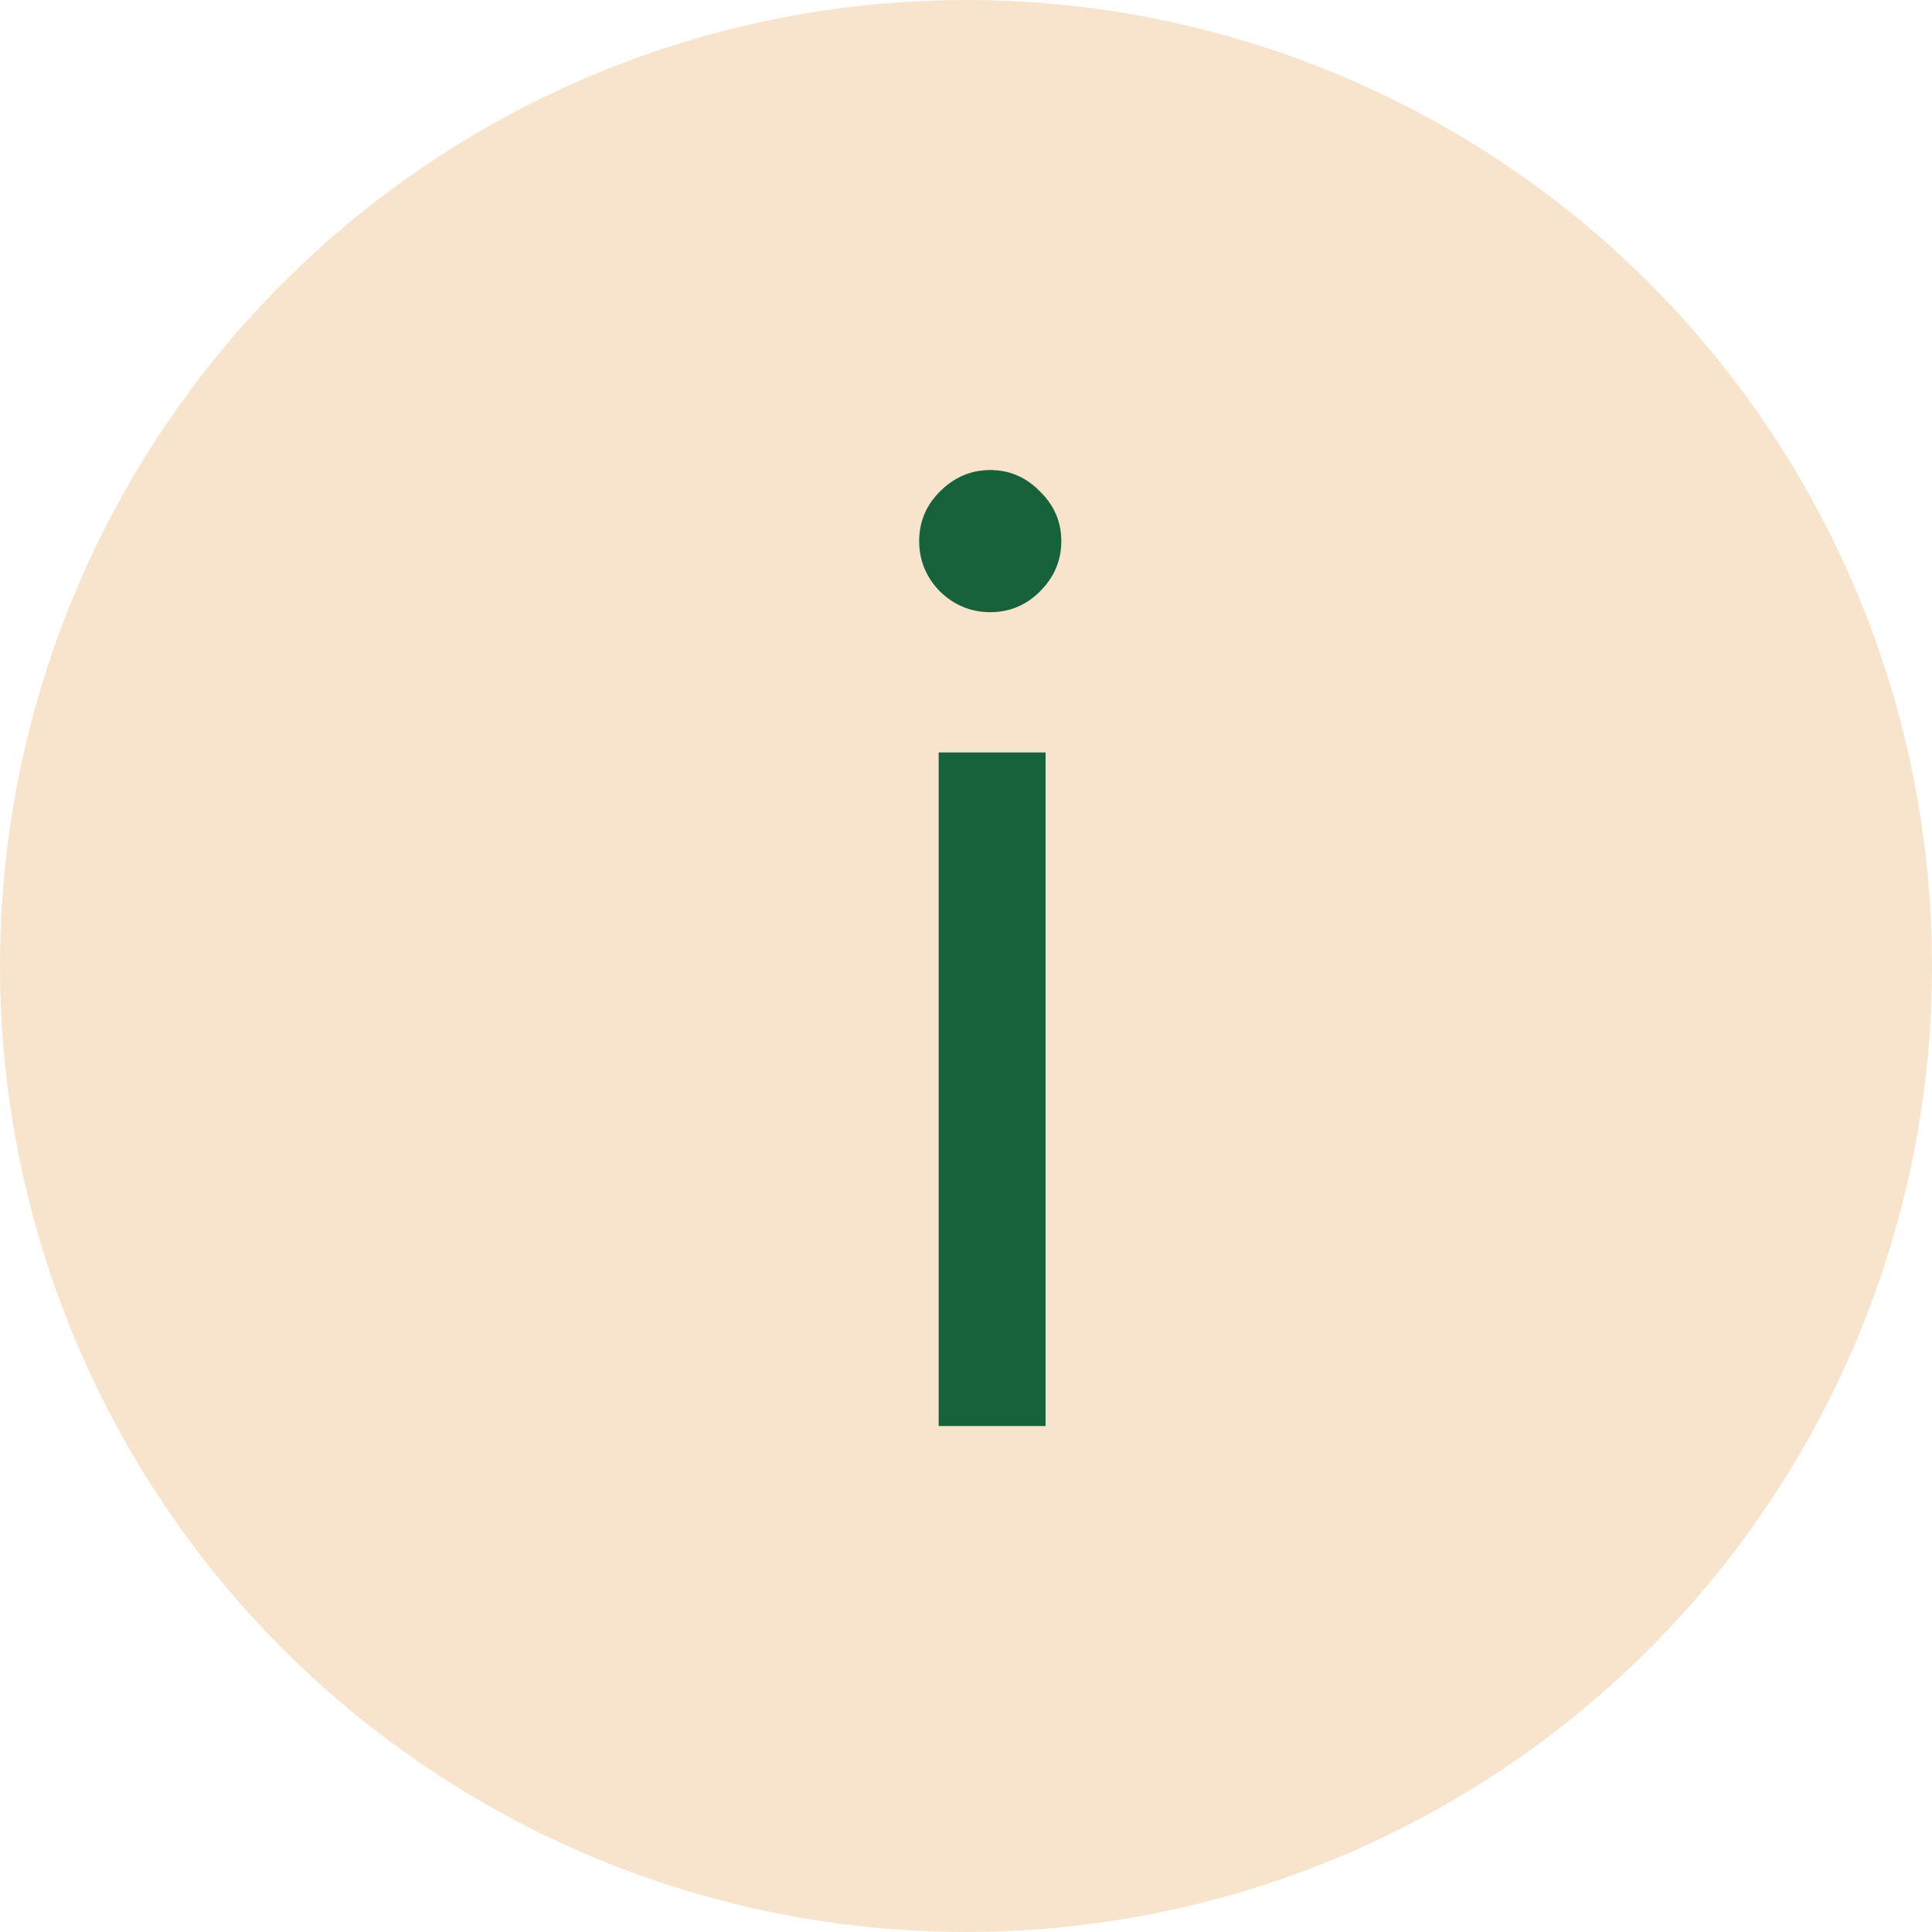
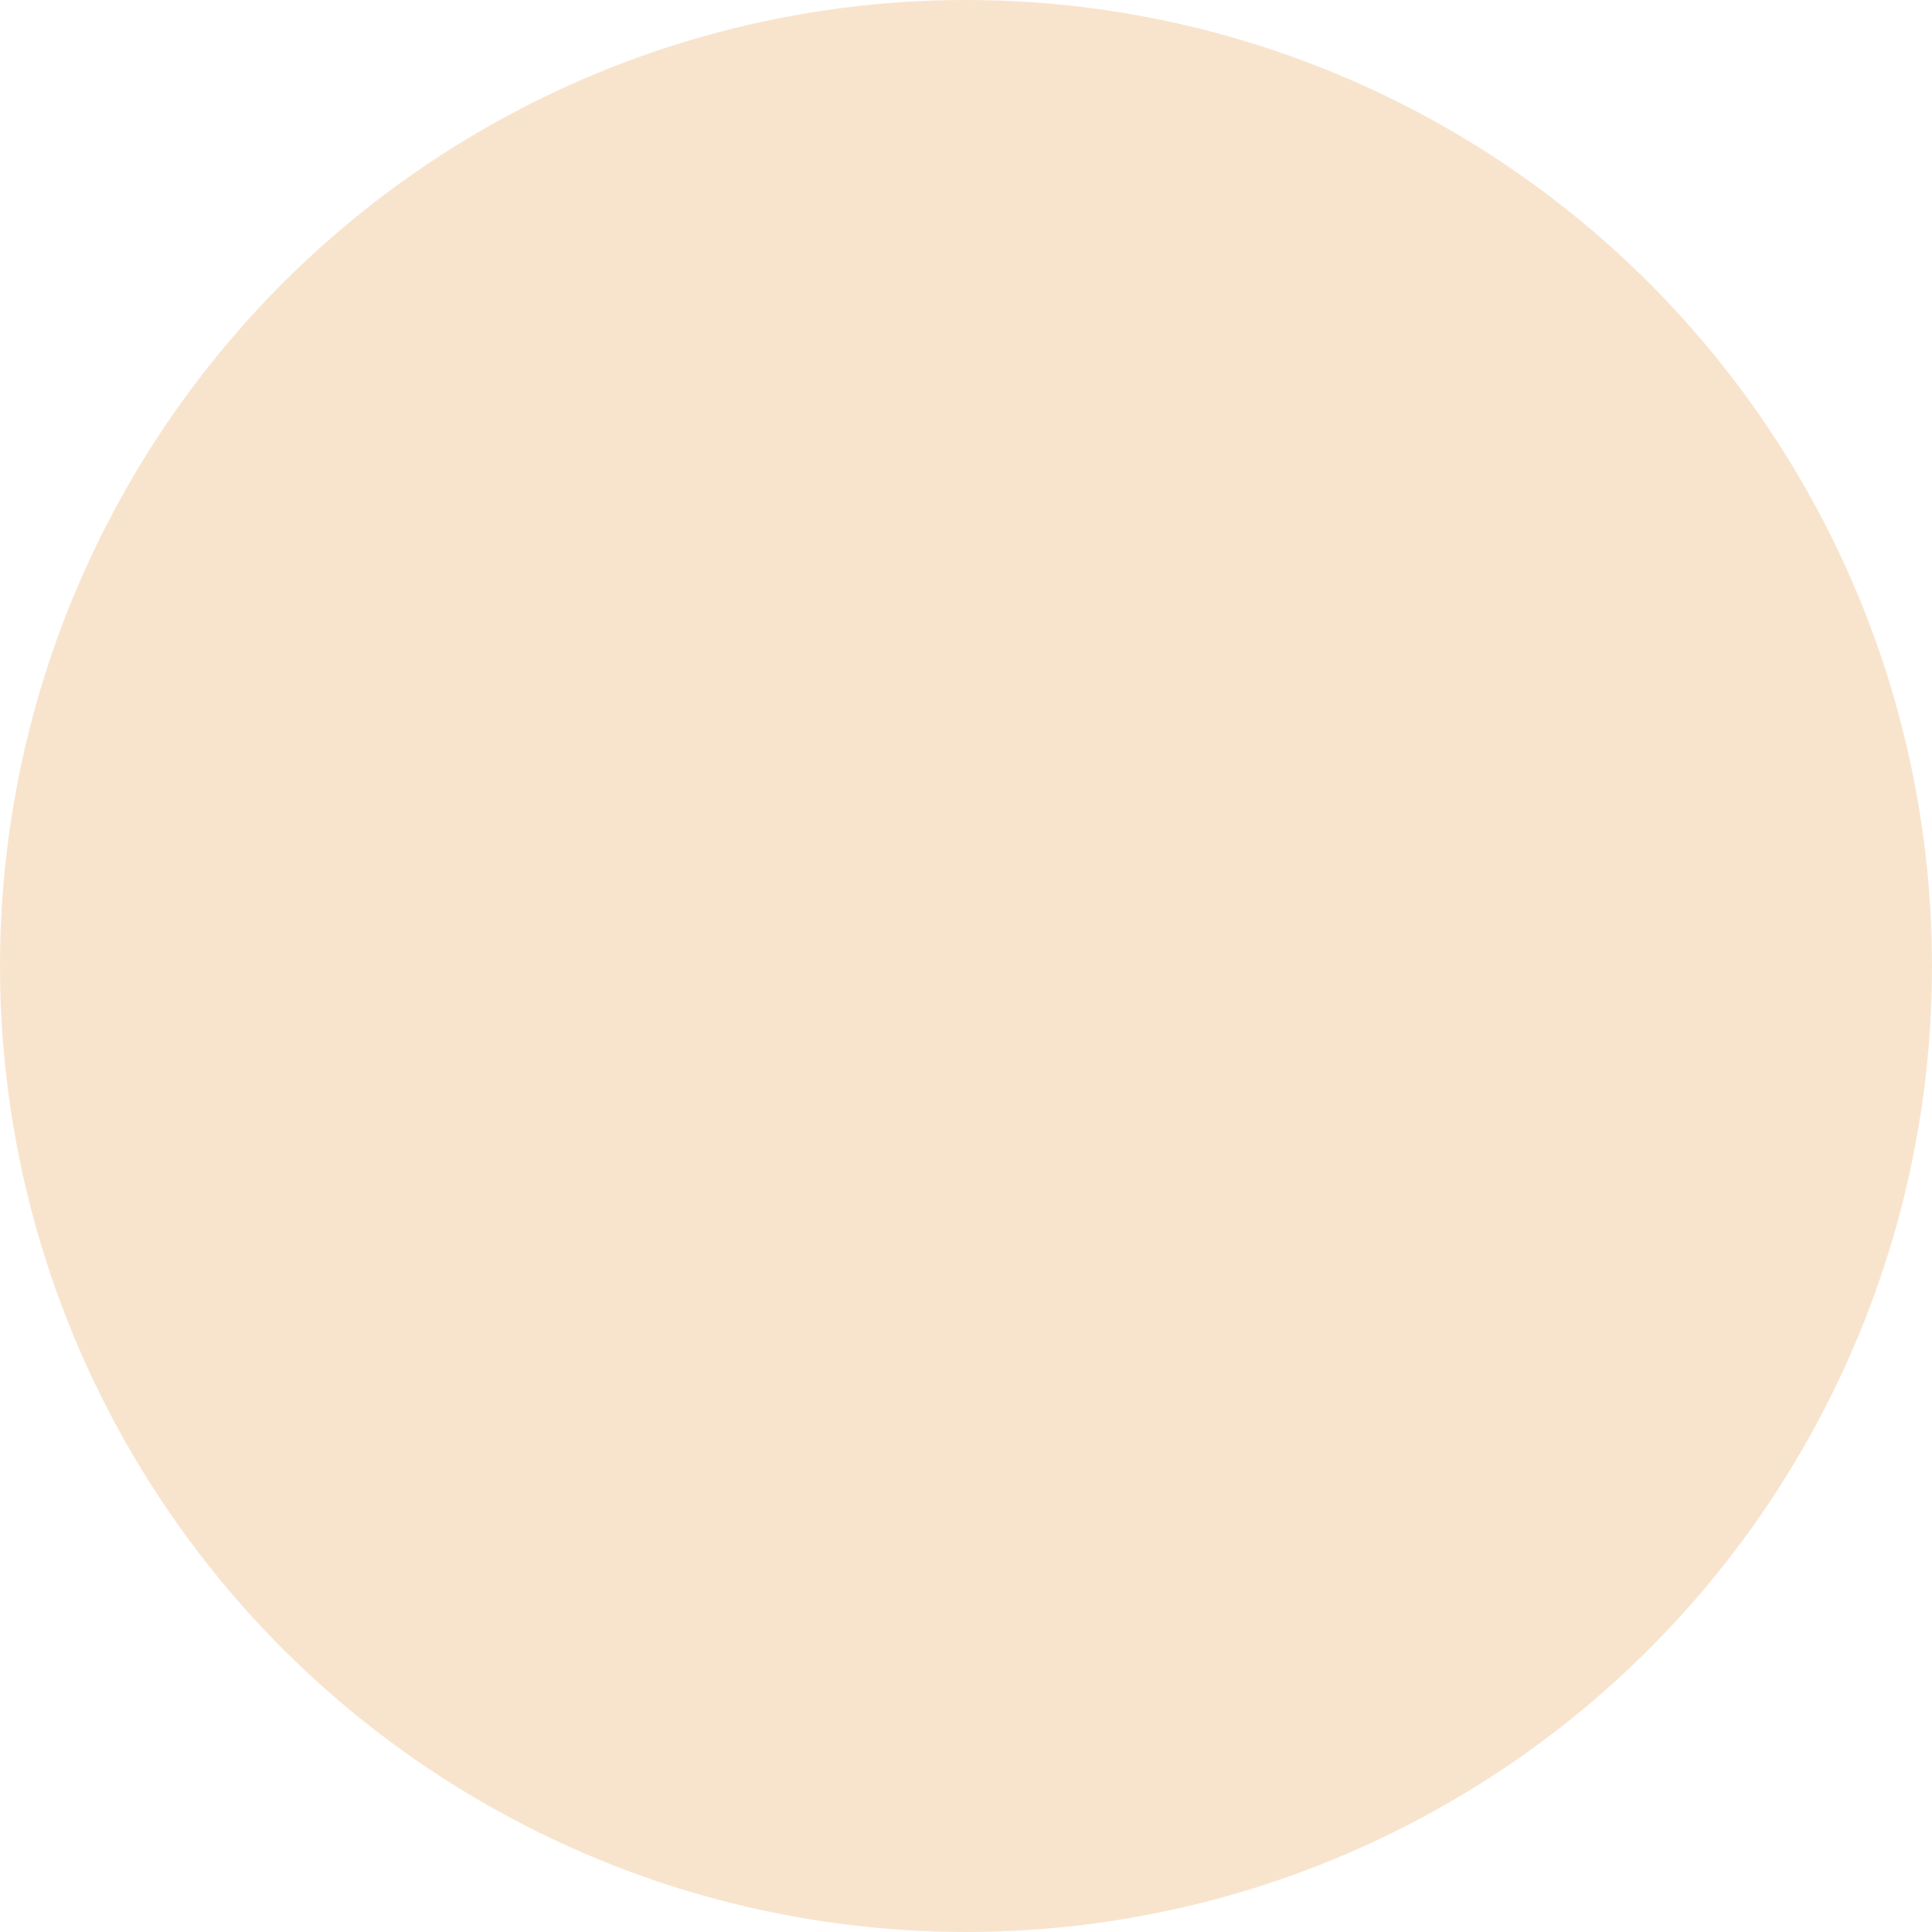
<svg xmlns="http://www.w3.org/2000/svg" width="21" height="21" viewBox="0 0 21 21" fill="none">
  <circle cx="10.5" cy="10.5" r="10.5" fill="#F8E4CD" />
-   <path d="M10.217 6.429C10.066 6.274 9.991 6.091 9.991 5.882C9.991 5.672 10.066 5.492 10.217 5.342C10.372 5.187 10.554 5.109 10.764 5.109C10.973 5.109 11.153 5.187 11.304 5.342C11.459 5.492 11.536 5.672 11.536 5.882C11.536 6.091 11.459 6.274 11.304 6.429C11.153 6.579 10.973 6.654 10.764 6.654C10.554 6.654 10.372 6.579 10.217 6.429ZM10.203 15.5V8.179H11.365V15.5H10.203Z" fill="#17623A" />
</svg>